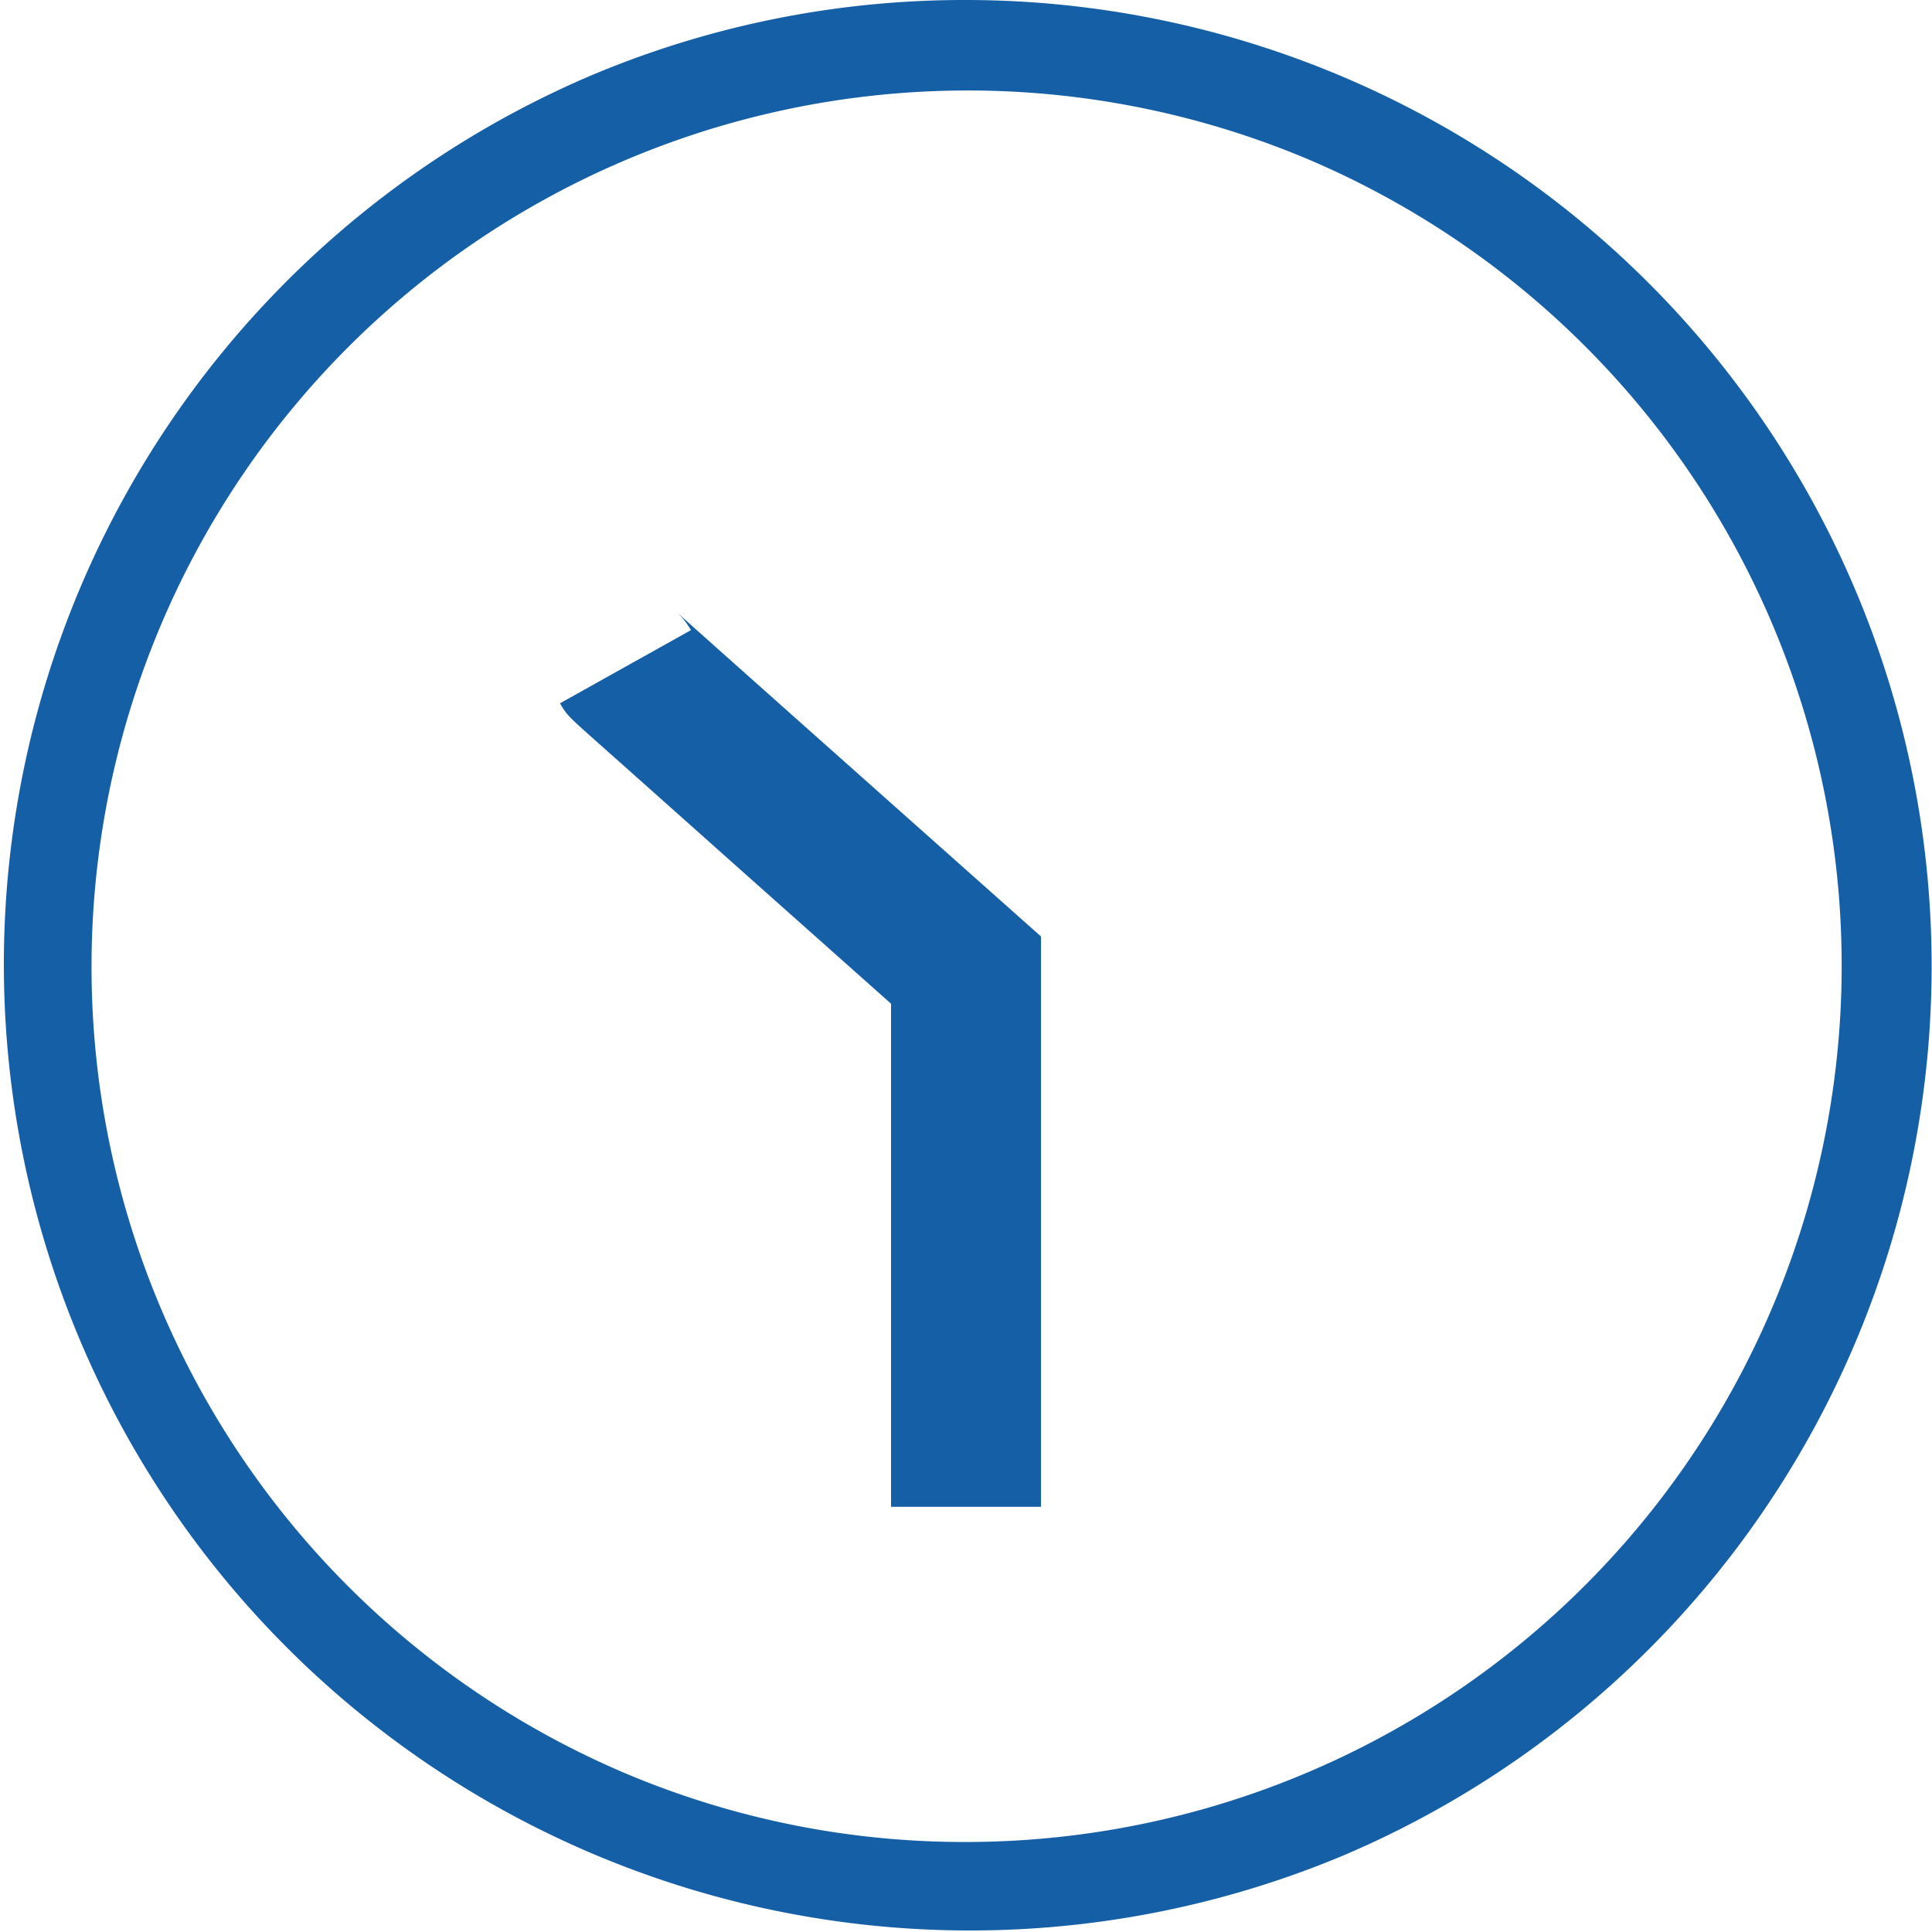
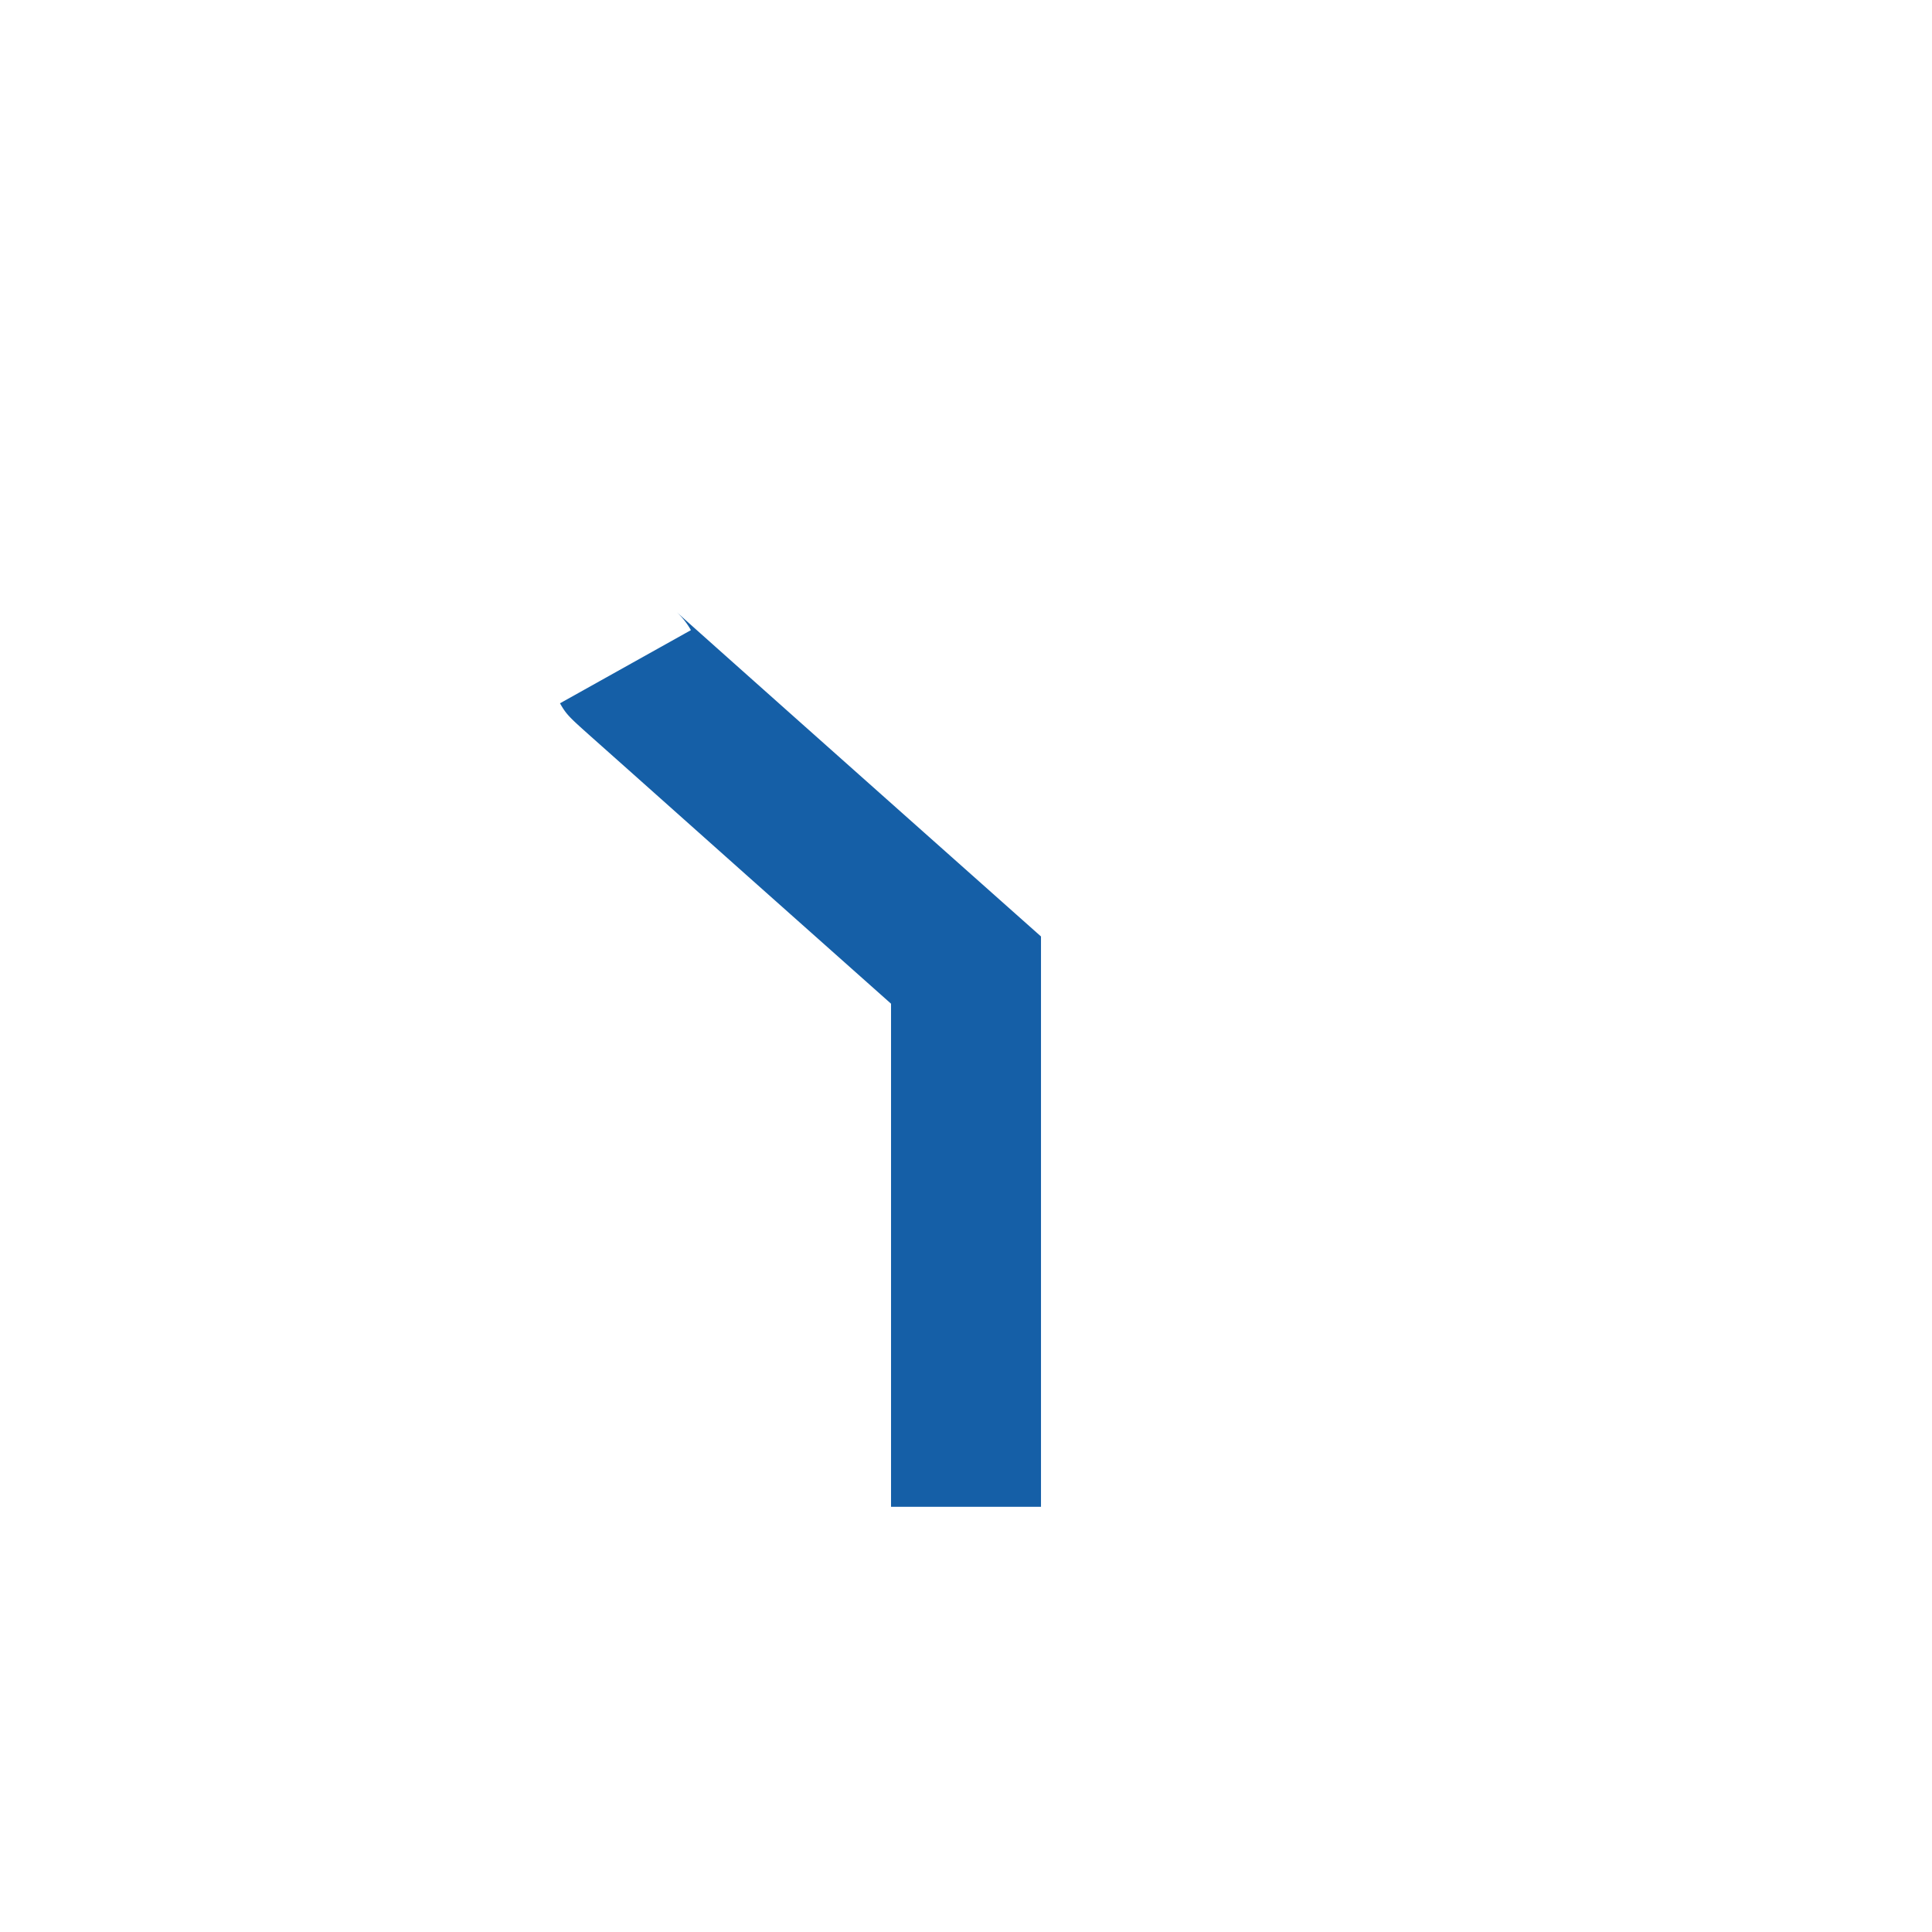
<svg xmlns="http://www.w3.org/2000/svg" width="64.419" height="64.418" viewBox="0 0 64.419 64.418">
  <defs>
    <style>.a{fill:#155fa7;}</style>
  </defs>
  <g transform="translate(1.5 1.5)">
    <path class="a" d="M68.166,22.992h-5V6.217l-4.833-4.3-3.9-3.476L53.137-2.712c-.695-.621-.8-.717-1.009-1.088l4.365-2.439a2.486,2.486,0,0,0-.472-.6c.342.315,6.949,6.194,11.306,10.068l.839.746Z" transform="translate(-34.956 25.75)" />
-     <path class="a" d="M30.709-1.5A32.217,32.217,0,0,1,43.247,60.386,32.217,32.217,0,0,1,18.172,1.032,32.01,32.01,0,0,1,30.709-1.5Zm0,61.418A29.217,29.217,0,0,0,42.079,3.795,29.217,29.217,0,0,0,19.34,57.623,29.025,29.025,0,0,0,30.709,59.918Z" transform="translate(0 0)" />
  </g>
</svg>